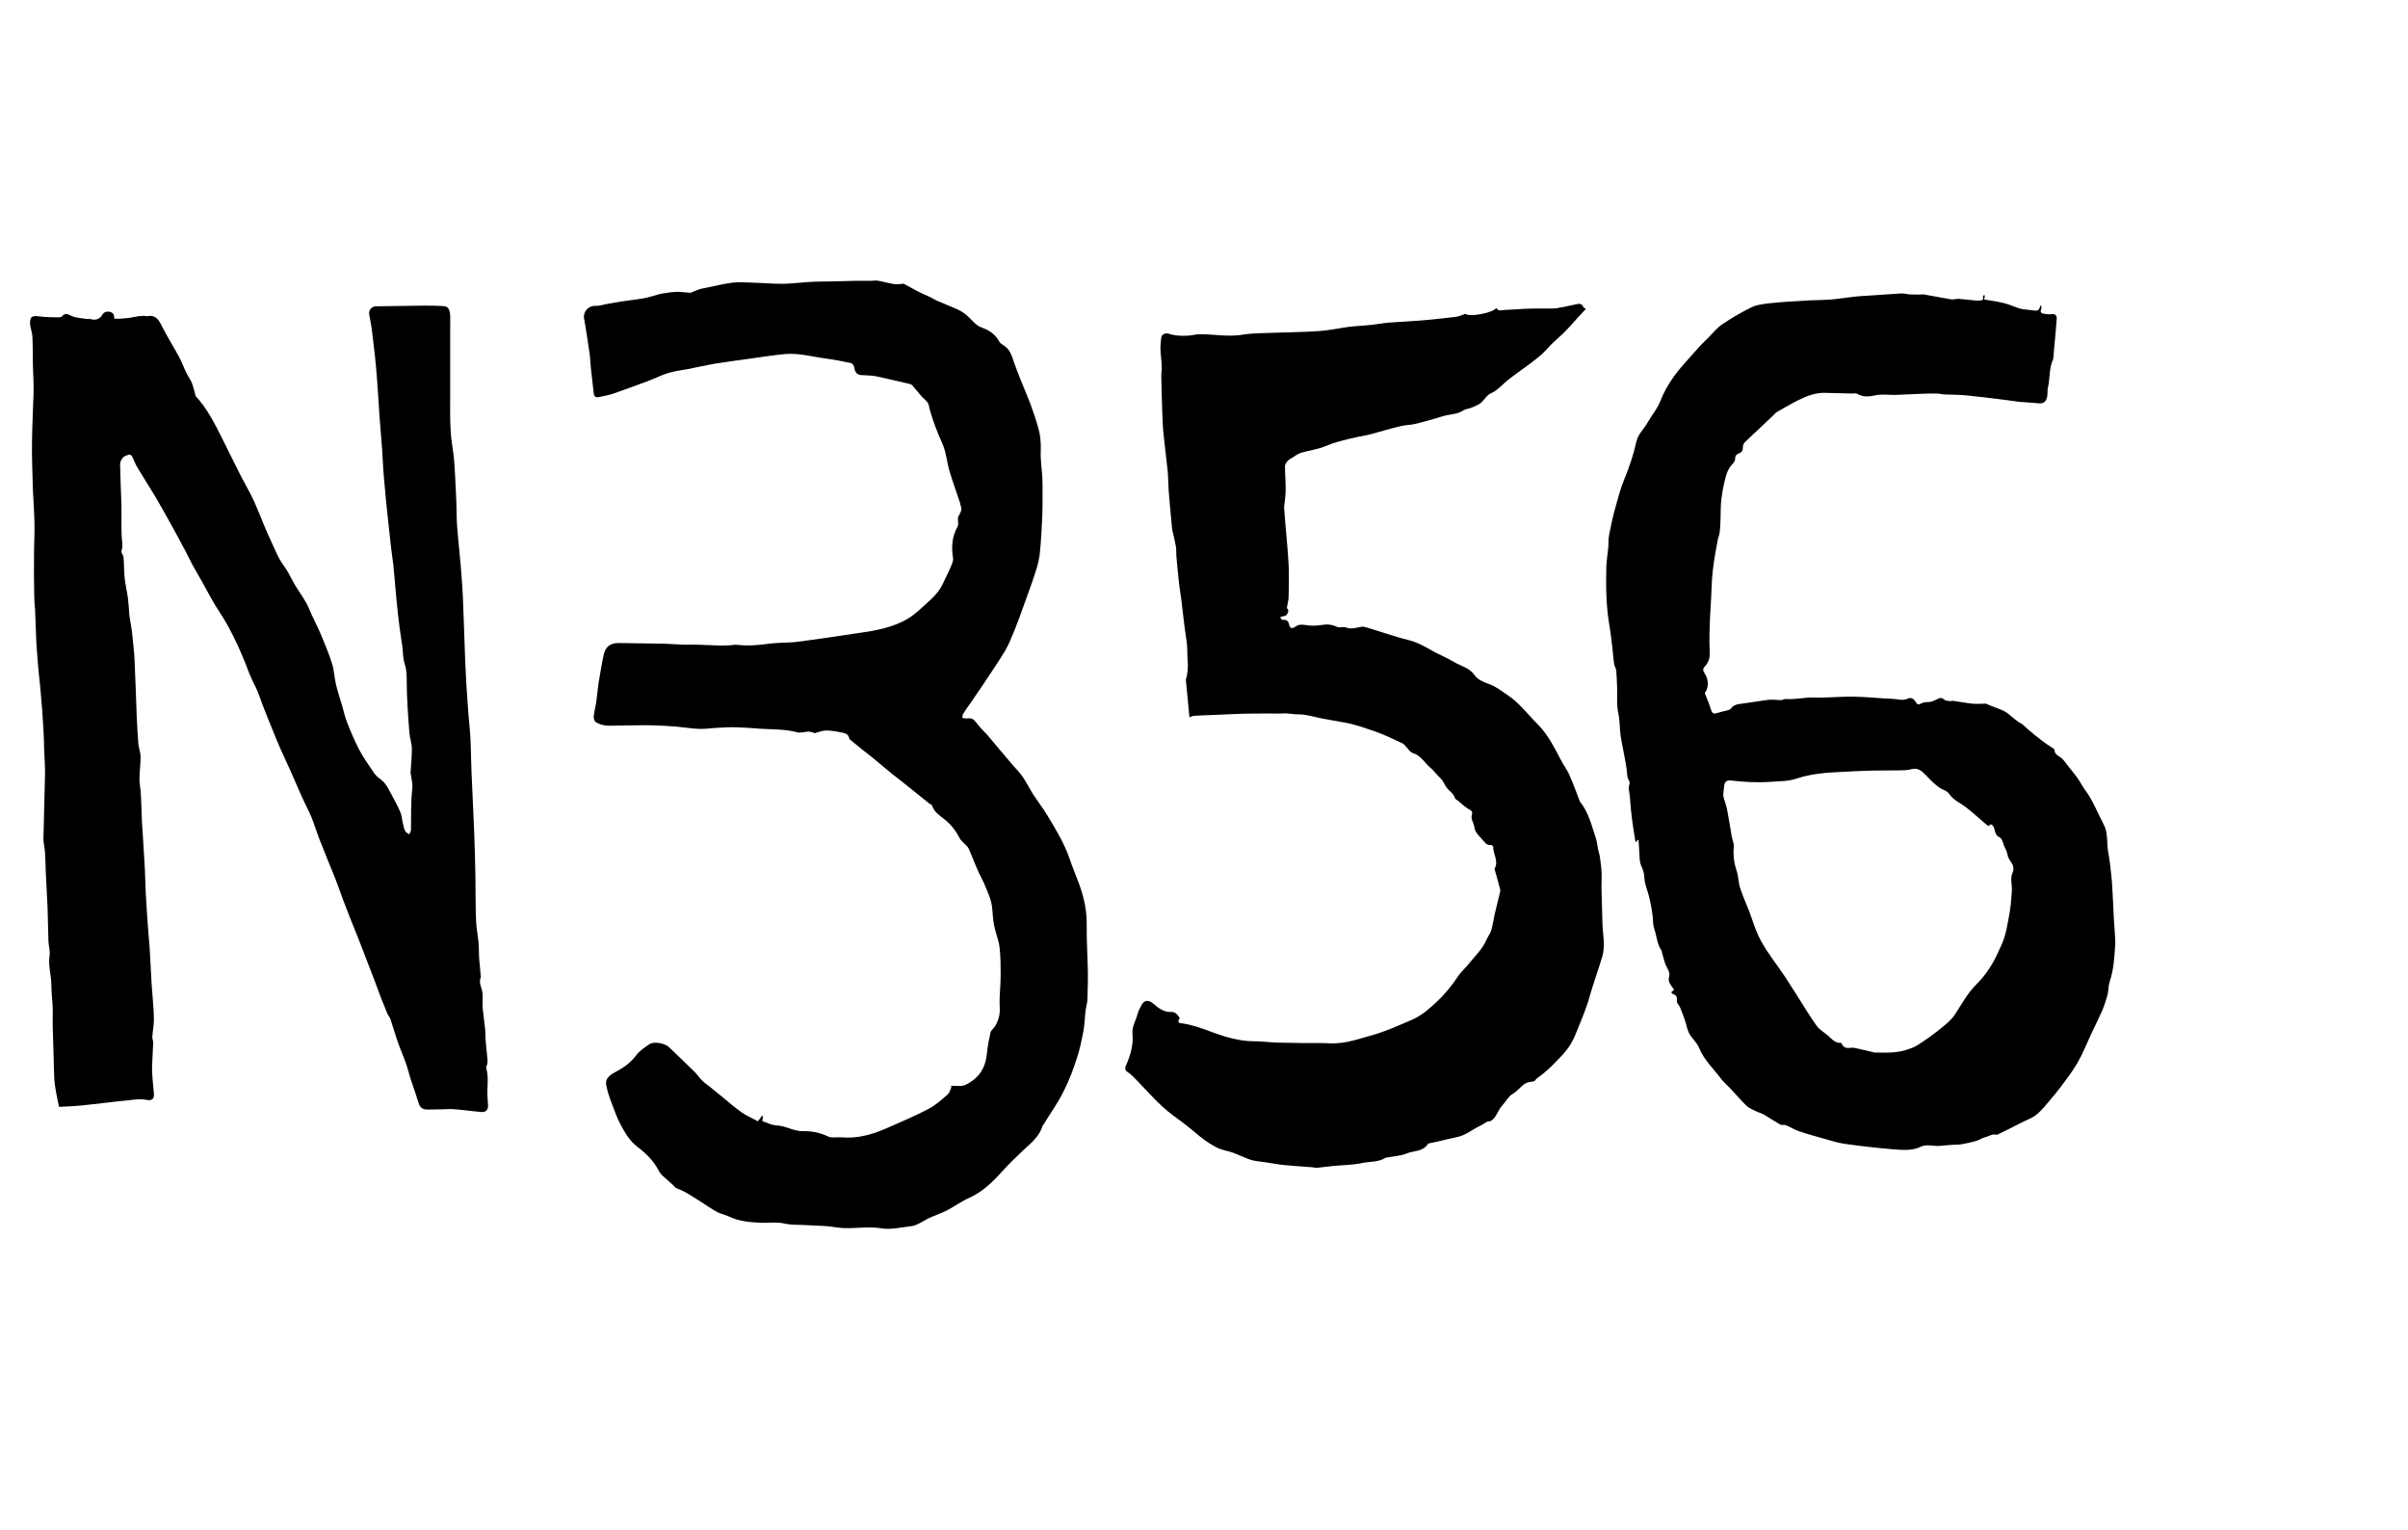
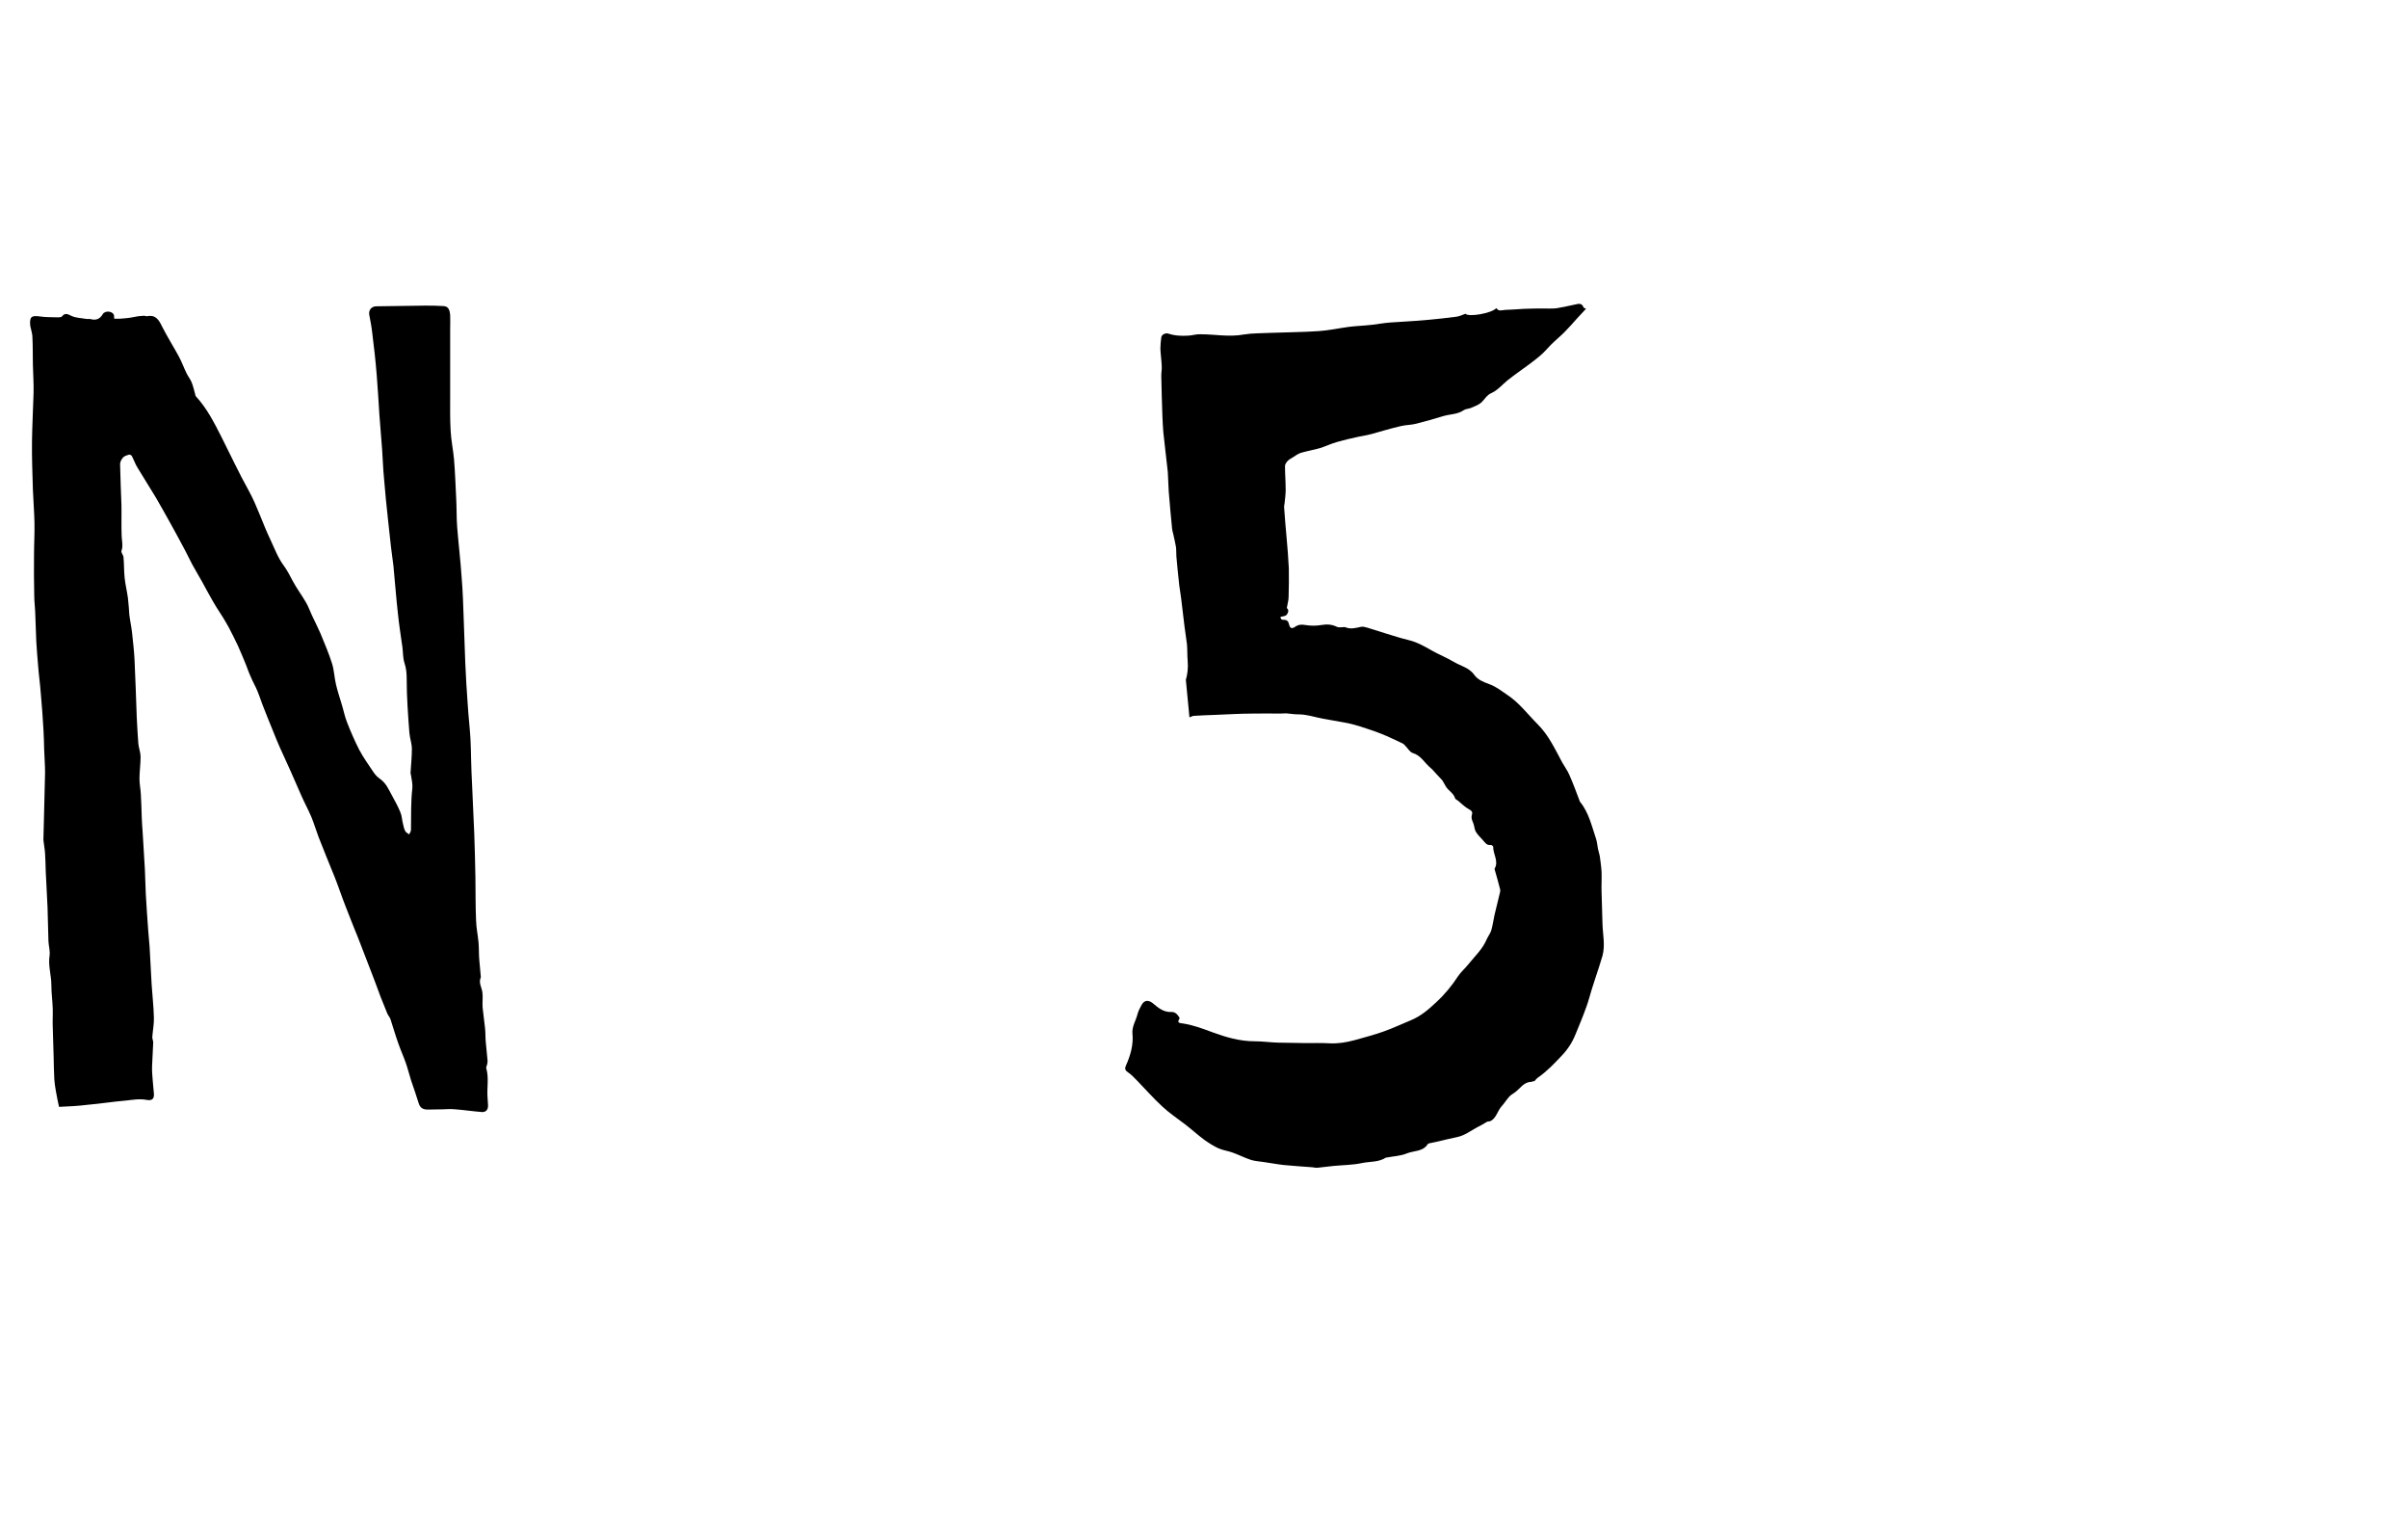
<svg xmlns="http://www.w3.org/2000/svg" version="1.1" id="Layer_1" x="0px" y="0px" viewBox="0 0 106.87 67.89" style="enable-background:new 0 0 106.87 67.89;" xml:space="preserve">
  <g>
    <path d="M64.01,34.62c-0.1-0.11-0.19-0.2-0.28-0.3c-0.08-0.08-0.15-0.18-0.24-0.25c-0.26-0.21-0.42-0.55-0.79-0.66   c-0.13-0.04-0.22-0.21-0.34-0.33c-0.03-0.03-0.06-0.07-0.1-0.09c-0.32-0.15-0.63-0.3-0.95-0.43c-0.32-0.13-0.65-0.23-0.98-0.34   c-0.23-0.07-0.46-0.13-0.7-0.17c-0.3-0.06-0.6-0.1-0.9-0.16c-0.27-0.05-0.53-0.13-0.8-0.17c-0.15-0.03-0.31-0.02-0.46-0.03   c-0.13-0.01-0.26-0.03-0.39-0.04c-0.09,0-0.19,0.01-0.28,0.01c-0.39,0-0.79-0.01-1.18,0c-0.28,0-0.56,0.01-0.83,0.02   c-0.3,0.01-0.61,0.03-0.91,0.04c-0.29,0.01-0.58,0.02-0.88,0.04c-0.07,0-0.14,0.04-0.21,0.07c-0.05-0.52-0.1-1.06-0.16-1.67   c0.07-0.22,0.11-0.53,0.08-0.85c-0.02-0.24-0.01-0.48-0.03-0.72c-0.03-0.27-0.08-0.54-0.11-0.8c-0.05-0.42-0.1-0.83-0.15-1.25   c-0.02-0.19-0.06-0.37-0.08-0.55c-0.05-0.43-0.09-0.87-0.13-1.3c-0.01-0.14,0-0.29-0.02-0.43c-0.03-0.19-0.08-0.38-0.12-0.57   c-0.02-0.08-0.04-0.15-0.05-0.23c-0.05-0.55-0.11-1.1-0.15-1.66c-0.02-0.28-0.02-0.57-0.04-0.85c-0.06-0.59-0.14-1.18-0.2-1.78   c-0.02-0.23-0.03-0.47-0.04-0.7c-0.02-0.6-0.04-1.2-0.05-1.8c0-0.14,0.03-0.29,0.02-0.43c-0.01-0.26-0.05-0.51-0.06-0.77   c0-0.17,0.02-0.34,0.04-0.5c0.01-0.12,0.18-0.21,0.31-0.17c0.3,0.1,0.6,0.11,0.91,0.09c0.17-0.01,0.34-0.07,0.51-0.06   c0.32,0,0.63,0.03,0.95,0.05c0.33,0.02,0.66,0.02,0.99-0.04c0.36-0.06,0.74-0.05,1.11-0.07c0.74-0.03,1.48-0.03,2.21-0.08   c0.45-0.03,0.9-0.13,1.35-0.19c0.33-0.04,0.67-0.05,1.01-0.09c0.26-0.03,0.53-0.08,0.79-0.1c0.53-0.04,1.07-0.06,1.6-0.11   c0.46-0.04,0.91-0.09,1.37-0.15c0.13-0.02,0.26-0.08,0.39-0.13c0.13,0.16,1.17-0.02,1.37-0.25c0.1,0.16,0.25,0.09,0.38,0.08   c0.14-0.01,0.27-0.01,0.41-0.02c0.29-0.02,0.57-0.04,0.86-0.04c0.23-0.01,0.46,0,0.69,0c0.12,0,0.25,0,0.37-0.02   c0.26-0.05,0.53-0.1,0.79-0.16c0.16-0.04,0.3-0.07,0.37,0.13c0.01,0.02,0.05,0.03,0.11,0.06c-0.14,0.15-0.27,0.29-0.4,0.43   c-0.18,0.2-0.36,0.41-0.55,0.6c-0.2,0.2-0.41,0.37-0.61,0.57c-0.17,0.17-0.32,0.36-0.51,0.51c-0.31,0.26-0.64,0.49-0.97,0.73   c-0.15,0.11-0.3,0.22-0.45,0.34c-0.23,0.19-0.43,0.43-0.69,0.55c-0.24,0.1-0.32,0.3-0.48,0.44c-0.13,0.11-0.3,0.16-0.45,0.23   c-0.1,0.04-0.23,0.04-0.32,0.1c-0.27,0.19-0.6,0.17-0.9,0.26c-0.4,0.12-0.81,0.24-1.21,0.34c-0.23,0.06-0.47,0.05-0.7,0.11   c-0.43,0.1-0.86,0.23-1.29,0.35c-0.19,0.05-0.38,0.08-0.58,0.12c-0.32,0.07-0.63,0.14-0.94,0.23c-0.25,0.07-0.5,0.19-0.75,0.27   c-0.28,0.08-0.57,0.13-0.85,0.21c-0.13,0.04-0.25,0.13-0.36,0.2c-0.08,0.05-0.16,0.09-0.22,0.15c-0.06,0.06-0.13,0.16-0.13,0.23   c0,0.36,0.03,0.71,0.03,1.07c0,0.2-0.03,0.4-0.05,0.6c-0.01,0.05-0.02,0.11-0.02,0.16c0.03,0.45,0.07,0.9,0.11,1.35   c0.04,0.46,0.08,0.91,0.1,1.37c0.01,0.42,0,0.85-0.01,1.27c0,0.15-0.05,0.3-0.08,0.49c0.09,0.06,0.09,0.19-0.02,0.31   c-0.05,0.05-0.14,0.05-0.26,0.08c0,0.06,0.02,0.14,0.15,0.13c0.14,0,0.2,0.07,0.23,0.2c0.04,0.18,0.12,0.21,0.27,0.11   c0.14-0.1,0.28-0.11,0.45-0.08c0.23,0.04,0.49,0.04,0.72,0c0.24-0.04,0.46-0.03,0.68,0.08c0.06,0.03,0.14,0.02,0.22,0.02   c0.05,0,0.12-0.02,0.16,0c0.24,0.1,0.46,0.03,0.7-0.02c0.09-0.02,0.19,0.02,0.28,0.04c0.29,0.09,0.57,0.18,0.86,0.27   c0.32,0.1,0.64,0.2,0.97,0.28c0.37,0.09,0.69,0.27,1.02,0.46c0.32,0.18,0.67,0.32,0.99,0.51c0.3,0.18,0.67,0.25,0.9,0.57   c0.15,0.22,0.41,0.32,0.68,0.42c0.28,0.1,0.52,0.29,0.77,0.46c0.54,0.35,0.92,0.87,1.37,1.32c0.49,0.49,0.77,1.11,1.09,1.7   c0.1,0.18,0.23,0.35,0.31,0.54c0.16,0.36,0.3,0.74,0.44,1.11c0.01,0.03,0.02,0.06,0.03,0.08c0.39,0.47,0.52,1.07,0.71,1.63   c0.05,0.15,0.06,0.31,0.09,0.46c0.02,0.11,0.06,0.21,0.08,0.32c0.03,0.24,0.07,0.48,0.08,0.72c0.01,0.29-0.01,0.59,0,0.88   c0.01,0.46,0.03,0.93,0.04,1.39c0.01,0.48,0.13,0.96,0,1.44c-0.09,0.32-0.2,0.63-0.3,0.94c-0.06,0.19-0.12,0.37-0.18,0.56   c-0.08,0.25-0.14,0.51-0.23,0.75c-0.15,0.42-0.32,0.83-0.49,1.24c-0.14,0.35-0.35,0.67-0.61,0.94c-0.32,0.34-0.65,0.69-1.04,0.96   c-0.07,0.05-0.12,0.11-0.17,0.17C68.01,47.97,67.99,48,67.97,48c-0.35,0-0.5,0.3-0.74,0.47c-0.08,0.06-0.18,0.11-0.24,0.18   c-0.13,0.14-0.23,0.31-0.36,0.45c-0.17,0.2-0.22,0.49-0.46,0.63c-0.05,0.03-0.12,0.02-0.17,0.04c-0.06,0.03-0.11,0.07-0.17,0.1   c-0.09,0.05-0.17,0.1-0.26,0.14c-0.3,0.16-0.56,0.37-0.9,0.44c-0.29,0.06-0.58,0.13-0.87,0.2c-0.13,0.03-0.25,0.05-0.38,0.08   c-0.02,0.01-0.05,0.02-0.06,0.04c-0.21,0.33-0.61,0.28-0.91,0.4c-0.28,0.12-0.61,0.13-0.92,0.19c-0.01,0-0.01,0-0.02,0   c-0.32,0.21-0.7,0.17-1.05,0.24c-0.41,0.09-0.84,0.09-1.27,0.13c-0.24,0.02-0.47,0.06-0.71,0.08c-0.08,0.01-0.15-0.01-0.23-0.02   c-0.42-0.03-0.85-0.06-1.27-0.1c-0.29-0.03-0.58-0.09-0.88-0.13c-0.19-0.03-0.38-0.04-0.56-0.09c-0.28-0.09-0.55-0.23-0.83-0.33   c-0.21-0.08-0.43-0.1-0.63-0.19c-0.22-0.1-0.42-0.23-0.62-0.37c-0.3-0.22-0.57-0.47-0.87-0.7c-0.34-0.26-0.7-0.5-1.01-0.79   c-0.39-0.36-0.74-0.76-1.11-1.14c-0.13-0.14-0.27-0.28-0.43-0.39c-0.12-0.08-0.12-0.17-0.07-0.28c0.2-0.45,0.34-0.92,0.29-1.42   c-0.03-0.31,0.15-0.57,0.22-0.85c0.04-0.15,0.11-0.29,0.19-0.43c0.12-0.21,0.3-0.22,0.49-0.07c0.24,0.2,0.48,0.41,0.83,0.39   c0.16-0.01,0.27,0.11,0.35,0.24c0.01,0.01,0.01,0.04,0.01,0.05c-0.15,0.22,0.05,0.2,0.15,0.22c0.46,0.07,0.88,0.23,1.31,0.39   c0.6,0.22,1.21,0.4,1.87,0.4c0.34,0,0.69,0.05,1.03,0.06c0.41,0.01,0.81,0.01,1.22,0.02c0.36,0,0.71-0.01,1.07,0.01   c0.38,0.02,0.75-0.04,1.12-0.14c0.45-0.13,0.9-0.24,1.33-0.4c0.39-0.14,0.77-0.32,1.16-0.48c0.44-0.18,0.79-0.48,1.13-0.8   c0.38-0.35,0.7-0.74,0.98-1.17c0.13-0.19,0.31-0.34,0.46-0.53c0.28-0.35,0.62-0.66,0.8-1.09c0.06-0.14,0.17-0.27,0.21-0.42   c0.06-0.22,0.09-0.44,0.14-0.67c0.08-0.33,0.16-0.66,0.24-0.99c0.01-0.04,0.02-0.09,0.01-0.13c-0.07-0.28-0.15-0.56-0.23-0.84   c-0.01-0.03-0.03-0.08-0.01-0.1c0.18-0.33-0.08-0.64-0.07-0.96c0-0.03-0.07-0.08-0.1-0.08c-0.2,0.03-0.28-0.13-0.38-0.24   c-0.1-0.1-0.2-0.21-0.28-0.33c-0.05-0.08-0.07-0.18-0.09-0.28c-0.03-0.17-0.16-0.3-0.09-0.51c0.06-0.17-0.16-0.22-0.27-0.31   c-0.08-0.06-0.15-0.12-0.23-0.19c-0.04-0.04-0.09-0.07-0.13-0.11c-0.04-0.03-0.11-0.06-0.12-0.1c-0.07-0.24-0.31-0.34-0.42-0.54   C64.12,34.8,64.06,34.71,64.01,34.62z" />
    <g>
      <path d="M2.62,49.11c-0.05-0.23-0.1-0.46-0.14-0.7c-0.03-0.18-0.06-0.35-0.07-0.53c-0.02-0.34-0.02-0.67-0.03-1.01    c-0.01-0.45-0.03-0.9-0.04-1.35C2.33,45.26,2.35,45,2.34,44.74c-0.01-0.34-0.06-0.68-0.06-1.03c0-0.44-0.15-0.86-0.08-1.31    c0.03-0.21-0.04-0.43-0.05-0.64c-0.02-0.5-0.02-1-0.04-1.5c-0.02-0.54-0.06-1.07-0.08-1.6c-0.01-0.26-0.01-0.53-0.03-0.79    c-0.01-0.19-0.05-0.38-0.07-0.57c-0.01-0.06,0-0.12,0-0.18c0.01-0.4,0.02-0.8,0.03-1.2c0.01-0.55,0.03-1.09,0.04-1.64    c0-0.34-0.03-0.69-0.04-1.03c-0.01-0.28-0.01-0.57-0.03-0.85c-0.03-0.55-0.07-1.09-0.12-1.64c-0.03-0.41-0.09-0.83-0.12-1.24    c-0.03-0.36-0.06-0.71-0.08-1.07C1.59,28,1.58,27.55,1.56,27.11c-0.01-0.22-0.04-0.45-0.04-0.67c-0.01-0.61-0.02-1.22-0.01-1.83    c0-0.47,0.03-0.94,0.02-1.41c-0.01-0.49-0.05-0.98-0.07-1.47c-0.02-0.72-0.05-1.44-0.04-2.16c0.01-0.71,0.05-1.43,0.07-2.14    c0.01-0.41-0.02-0.83-0.03-1.24c-0.01-0.4,0-0.81-0.02-1.21c0-0.14-0.04-0.27-0.07-0.41c-0.01-0.05-0.03-0.09-0.03-0.14    c-0.03-0.38,0.06-0.44,0.43-0.39c0.27,0.04,0.55,0.03,0.83,0.04c0.05,0,0.12-0.01,0.15-0.04c0.14-0.18,0.26-0.1,0.43-0.02    c0.2,0.09,0.43,0.09,0.65,0.13c0.07,0.01,0.14-0.01,0.2,0.01c0.23,0.06,0.4,0,0.53-0.22c0.1-0.17,0.42-0.14,0.49,0.02    c0.02,0.05,0.01,0.11,0.02,0.18c0.08,0,0.17,0,0.25,0c0.14-0.01,0.29-0.02,0.43-0.04c0.13-0.02,0.26-0.05,0.39-0.07    c0.08-0.01,0.17-0.01,0.25-0.02c0.05,0,0.1,0.03,0.14,0.02c0.39-0.08,0.53,0.18,0.67,0.47c0.23,0.45,0.5,0.88,0.74,1.32    c0.13,0.24,0.22,0.5,0.34,0.74c0.06,0.13,0.16,0.25,0.22,0.39c0.07,0.17,0.11,0.35,0.16,0.53c0.01,0.03,0.01,0.08,0.03,0.1    c0.5,0.54,0.82,1.18,1.15,1.83c0.4,0.79,0.77,1.59,1.2,2.36c0.38,0.69,0.61,1.44,0.95,2.15c0.19,0.4,0.34,0.82,0.6,1.17    c0.17,0.23,0.28,0.46,0.41,0.7c0.17,0.32,0.39,0.61,0.57,0.92c0.11,0.18,0.18,0.39,0.27,0.58c0.13,0.28,0.27,0.55,0.39,0.83    c0.18,0.44,0.37,0.88,0.51,1.33c0.09,0.29,0.1,0.61,0.17,0.91c0.07,0.3,0.17,0.6,0.26,0.9c0.08,0.26,0.13,0.53,0.23,0.78    c0.16,0.41,0.34,0.83,0.54,1.22c0.18,0.34,0.41,0.66,0.63,0.99c0.08,0.12,0.18,0.23,0.3,0.31c0.27,0.19,0.38,0.47,0.53,0.74    c0.13,0.24,0.27,0.49,0.37,0.74c0.07,0.16,0.07,0.35,0.12,0.53c0.02,0.11,0.05,0.22,0.1,0.31c0.03,0.06,0.11,0.09,0.17,0.14    c0.03-0.07,0.08-0.13,0.08-0.2c0.01-0.61-0.01-1.23,0.06-1.84c0.02-0.19-0.03-0.39-0.06-0.59c0-0.03-0.02-0.06-0.02-0.09    c0.02-0.36,0.06-0.71,0.06-1.07c0-0.24-0.09-0.47-0.11-0.71c-0.06-0.79-0.12-1.59-0.12-2.39c0-0.26-0.02-0.48-0.1-0.72    c-0.07-0.22-0.06-0.46-0.09-0.7c-0.07-0.5-0.15-0.99-0.2-1.49c-0.08-0.71-0.13-1.42-0.2-2.13c-0.03-0.28-0.08-0.56-0.11-0.85    c-0.04-0.37-0.08-0.73-0.12-1.1c-0.07-0.65-0.14-1.31-0.19-1.96c-0.04-0.41-0.05-0.82-0.08-1.23c-0.04-0.51-0.08-1.02-0.12-1.53    c-0.04-0.59-0.07-1.19-0.12-1.78c-0.05-0.63-0.12-1.25-0.2-1.88c-0.03-0.27-0.08-0.53-0.13-0.79c-0.04-0.21,0.1-0.38,0.31-0.38    c0.72-0.01,1.44-0.02,2.16-0.03c0.27,0,0.55,0,0.82,0.02c0.19,0.01,0.28,0.12,0.3,0.41c0.01,0.2,0,0.4,0,0.6c0,0.37,0,0.74,0,1.12    c0,0.62,0,1.23,0,1.85c0,0.51-0.01,1.03,0.02,1.54c0.02,0.42,0.11,0.84,0.15,1.26c0.05,0.6,0.07,1.21,0.1,1.81    c0.02,0.4,0.01,0.81,0.04,1.21c0.06,0.75,0.15,1.5,0.2,2.25c0.05,0.6,0.07,1.21,0.09,1.81c0.03,0.65,0.04,1.3,0.07,1.96    c0.03,0.62,0.06,1.24,0.11,1.87c0.03,0.5,0.09,1,0.12,1.5c0.02,0.32,0.02,0.65,0.03,0.97c0.01,0.34,0.02,0.69,0.04,1.03    c0.03,0.75,0.07,1.5,0.1,2.25c0.02,0.63,0.04,1.26,0.05,1.89c0.01,0.65,0,1.29,0.03,1.94c0.01,0.33,0.08,0.65,0.11,0.98    c0.02,0.25,0.01,0.5,0.03,0.74c0.02,0.26,0.05,0.52,0.07,0.77c0,0.01,0,0.01,0,0.02c-0.11,0.24,0.04,0.45,0.07,0.67    c0.03,0.22-0.01,0.46,0.01,0.68c0.03,0.31,0.08,0.62,0.11,0.93c0.02,0.2,0.01,0.4,0.03,0.6c0.02,0.28,0.06,0.55,0.08,0.83    c0,0.05-0.01,0.11-0.02,0.16c-0.01,0.05-0.05,0.11-0.04,0.16c0.13,0.44,0.02,0.89,0.06,1.33c0.01,0.1,0.01,0.2,0.02,0.31    c0.01,0.19-0.08,0.32-0.27,0.31c-0.39-0.03-0.78-0.09-1.17-0.12c-0.2-0.02-0.4-0.01-0.6,0c-0.21,0-0.42,0.01-0.64,0.01    c-0.24,0-0.35-0.1-0.41-0.32c-0.1-0.33-0.22-0.66-0.33-0.99c-0.08-0.25-0.14-0.51-0.23-0.76c-0.1-0.29-0.23-0.57-0.33-0.86    c-0.13-0.36-0.23-0.72-0.35-1.08c-0.03-0.09-0.1-0.16-0.14-0.25c-0.1-0.24-0.19-0.48-0.29-0.72c-0.16-0.43-0.32-0.87-0.49-1.3    c-0.17-0.44-0.34-0.88-0.51-1.32c-0.19-0.47-0.38-0.94-0.56-1.41c-0.17-0.43-0.31-0.86-0.48-1.29c-0.24-0.6-0.49-1.19-0.72-1.79    c-0.11-0.29-0.2-0.6-0.32-0.89c-0.14-0.33-0.31-0.64-0.45-0.96c-0.16-0.35-0.3-0.7-0.46-1.05c-0.16-0.37-0.34-0.73-0.5-1.1    c-0.1-0.23-0.2-0.47-0.29-0.7c-0.16-0.4-0.33-0.8-0.48-1.2c-0.07-0.19-0.13-0.38-0.21-0.57c-0.09-0.22-0.21-0.42-0.3-0.64    c-0.08-0.17-0.14-0.35-0.21-0.53c-0.12-0.28-0.23-0.57-0.36-0.85c-0.13-0.28-0.27-0.55-0.41-0.82c-0.08-0.15-0.17-0.29-0.25-0.43    C9.7,27.1,9.5,26.78,9.32,26.45c-0.12-0.2-0.22-0.41-0.34-0.62c-0.15-0.27-0.31-0.53-0.45-0.79c-0.11-0.2-0.2-0.41-0.31-0.61    c-0.21-0.4-0.43-0.8-0.65-1.2c-0.21-0.38-0.43-0.77-0.65-1.15c-0.26-0.44-0.55-0.88-0.81-1.32C6,20.59,5.94,20.4,5.85,20.23    c-0.02-0.03-0.09-0.07-0.12-0.06c-0.1,0.03-0.21,0.06-0.27,0.13c-0.07,0.08-0.13,0.19-0.13,0.29c0.01,0.6,0.04,1.21,0.06,1.81    c0.01,0.46-0.01,0.93,0.01,1.39c0.01,0.22,0.07,0.43-0.01,0.66c-0.02,0.07,0.08,0.17,0.09,0.26c0.03,0.3,0.02,0.61,0.05,0.91    c0.03,0.31,0.11,0.62,0.15,0.93c0.03,0.24,0.04,0.48,0.06,0.72c0.03,0.26,0.09,0.52,0.12,0.79c0.04,0.4,0.09,0.79,0.11,1.19    c0.04,0.86,0.07,1.73,0.1,2.59c0.02,0.39,0.04,0.77,0.07,1.16c0.02,0.19,0.1,0.39,0.1,0.58c0,0.33-0.05,0.65-0.05,0.98    c0,0.22,0.05,0.45,0.06,0.67c0.02,0.34,0.03,0.67,0.04,1.01c0.01,0.22,0.02,0.44,0.04,0.67c0.03,0.55,0.07,1.11,0.1,1.66    c0.02,0.36,0.02,0.72,0.04,1.08c0.03,0.55,0.07,1.11,0.11,1.66c0.02,0.24,0.04,0.47,0.06,0.71c0.03,0.55,0.06,1.1,0.09,1.66    c0.03,0.49,0.09,0.98,0.1,1.47c0.01,0.28-0.05,0.57-0.07,0.85c-0.01,0.08,0.04,0.17,0.04,0.25c-0.01,0.34-0.04,0.69-0.05,1.03    c-0.01,0.23,0.01,0.46,0.03,0.69c0.01,0.18,0.04,0.37,0.05,0.55c0.02,0.23-0.08,0.33-0.33,0.28c-0.31-0.06-0.61,0-0.91,0.03    c-0.58,0.05-1.15,0.14-1.72,0.19C3.47,49.07,3.08,49.09,2.62,49.11z" />
-       <path d="M36.1,32.5c-0.08-0.01-0.15-0.04-0.23-0.04c-0.17,0.01-0.35,0.07-0.5,0.03c-0.55-0.15-1.11-0.12-1.67-0.16    c-0.33-0.03-0.66-0.05-0.99-0.06c-0.28-0.01-0.55,0-0.83,0.02c-0.28,0.01-0.56,0.06-0.83,0.05c-0.34-0.01-0.68-0.07-1.02-0.1    c-0.37-0.03-0.73-0.05-1.1-0.06c-0.49-0.01-0.98,0.01-1.46,0.01c-0.2,0-0.4,0.02-0.59,0c-0.15-0.02-0.31-0.07-0.44-0.15    c-0.06-0.04-0.1-0.18-0.09-0.26c0.02-0.21,0.08-0.41,0.11-0.62c0.04-0.27,0.06-0.55,0.1-0.83c0.04-0.25,0.09-0.51,0.13-0.76    c0.03-0.18,0.07-0.37,0.11-0.55c0.09-0.34,0.29-0.49,0.66-0.49c0.68,0.01,1.36,0.02,2.04,0.03c0.25,0.01,0.51,0.03,0.76,0.04    c0.19,0.01,0.39,0,0.58,0c0.37,0.01,0.74,0.03,1.11,0.04c0.15,0,0.3,0,0.45-0.01c0.11,0,0.22-0.04,0.32-0.02    c0.48,0.06,0.95,0.01,1.42-0.05c0.37-0.05,0.75-0.04,1.12-0.07c0.44-0.05,0.89-0.12,1.33-0.18c0.5-0.07,0.99-0.15,1.49-0.22    c0.77-0.11,1.54-0.24,2.21-0.64c0.33-0.2,0.61-0.48,0.9-0.74c0.18-0.16,0.36-0.34,0.5-0.54c0.15-0.22,0.24-0.47,0.36-0.7    c0.06-0.13,0.13-0.27,0.18-0.4c0.03-0.09,0.08-0.19,0.07-0.28c-0.08-0.5-0.06-0.97,0.2-1.43c0.07-0.12-0.03-0.34,0.04-0.46    c0.08-0.14,0.16-0.26,0.11-0.42c-0.02-0.05-0.03-0.11-0.04-0.16c-0.15-0.46-0.32-0.92-0.46-1.38c-0.12-0.4-0.15-0.84-0.31-1.22    c-0.23-0.51-0.43-1.02-0.58-1.56c-0.02-0.08-0.03-0.17-0.06-0.24c-0.03-0.07-0.09-0.12-0.14-0.18c-0.04-0.04-0.09-0.08-0.13-0.12    c-0.15-0.17-0.29-0.35-0.44-0.52c-0.03-0.04-0.09-0.06-0.14-0.07c-0.48-0.11-0.96-0.23-1.44-0.33c-0.23-0.05-0.47-0.04-0.7-0.06    c-0.17-0.01-0.27-0.14-0.29-0.31c-0.01-0.08-0.08-0.21-0.15-0.22c-0.36-0.08-0.73-0.15-1.1-0.2c-0.62-0.08-1.22-0.26-1.85-0.2    c-0.51,0.05-1.02,0.13-1.52,0.2c-0.51,0.07-1.03,0.14-1.54,0.22c-0.42,0.07-0.84,0.17-1.26,0.25c-0.27,0.05-0.55,0.08-0.81,0.16    c-0.25,0.07-0.5,0.19-0.74,0.29c-0.08,0.03-0.16,0.06-0.23,0.09c-0.49,0.18-0.97,0.36-1.46,0.53c-0.23,0.08-0.46,0.12-0.7,0.17    c-0.13,0.03-0.19-0.04-0.21-0.17c-0.04-0.39-0.09-0.78-0.13-1.16c-0.02-0.17-0.02-0.34-0.04-0.51c-0.08-0.55-0.16-1.11-0.26-1.66    c-0.05-0.3,0.21-0.57,0.51-0.55c0.16,0.01,0.32-0.05,0.48-0.08c0.23-0.04,0.46-0.08,0.7-0.12c0.33-0.05,0.66-0.08,0.98-0.14    c0.26-0.05,0.5-0.14,0.76-0.2c0.22-0.04,0.45-0.07,0.67-0.08c0.2-0.01,0.4,0.03,0.6,0.04c0.05,0,0.1-0.03,0.14-0.05    c0.11-0.04,0.21-0.09,0.32-0.12c0.13-0.03,0.26-0.05,0.39-0.08c0.35-0.07,0.69-0.16,1.04-0.2c0.29-0.03,0.59-0.01,0.88,0    c0.47,0.01,0.94,0.06,1.41,0.05c0.43-0.01,0.86-0.07,1.29-0.09c0.22-0.01,0.43-0.01,0.65-0.01c0.41-0.01,0.81-0.02,1.22-0.03    c0.22,0,0.44,0,0.66,0c0.11,0,0.22-0.02,0.32-0.01c0.24,0.04,0.48,0.11,0.72,0.15c0.11,0.02,0.22,0,0.33,0    c0.04,0,0.09-0.02,0.12-0.01c0.21,0.11,0.42,0.23,0.63,0.34c0.19,0.1,0.39,0.18,0.58,0.27c0.09,0.04,0.17,0.1,0.26,0.14    c0.29,0.13,0.59,0.24,0.88,0.37c0.15,0.07,0.29,0.15,0.41,0.25c0.15,0.12,0.28,0.28,0.43,0.41c0.08,0.07,0.17,0.13,0.27,0.16    c0.29,0.11,0.55,0.26,0.72,0.53c0.05,0.09,0.12,0.19,0.2,0.23c0.32,0.17,0.41,0.47,0.51,0.78c0.09,0.27,0.2,0.53,0.3,0.79    c0.14,0.35,0.29,0.69,0.42,1.03c0.13,0.36,0.26,0.73,0.36,1.1c0.1,0.33,0.12,0.67,0.11,1.02c-0.02,0.39,0.05,0.78,0.07,1.18    c0.01,0.22,0.01,0.45,0.01,0.67c0,0.33,0,0.67-0.01,1c-0.03,0.56-0.05,1.12-0.11,1.68c-0.03,0.28-0.1,0.56-0.19,0.83    c-0.19,0.59-0.41,1.17-0.62,1.76c-0.1,0.28-0.2,0.55-0.31,0.82c-0.13,0.31-0.25,0.63-0.42,0.92c-0.3,0.5-0.63,0.97-0.95,1.46    c-0.19,0.28-0.38,0.56-0.57,0.84c-0.12,0.17-0.24,0.33-0.35,0.51c-0.03,0.04-0.02,0.11-0.03,0.17c0.06,0.01,0.11,0.03,0.17,0.03    c0.25-0.04,0.33,0.02,0.48,0.22c0.13,0.18,0.31,0.34,0.46,0.51c0.38,0.45,0.75,0.9,1.13,1.34c0.15,0.17,0.31,0.33,0.44,0.52    c0.17,0.25,0.3,0.52,0.46,0.77c0.2,0.31,0.42,0.59,0.61,0.9c0.38,0.63,0.77,1.26,1.01,1.96c0.13,0.39,0.3,0.78,0.44,1.17    c0.21,0.58,0.33,1.18,0.32,1.8c-0.01,0.68,0.04,1.35,0.05,2.03c0.01,0.42-0.01,0.84-0.02,1.27c-0.01,0.16-0.06,0.31-0.08,0.47    c-0.04,0.29-0.04,0.59-0.09,0.87c-0.08,0.43-0.17,0.87-0.31,1.28c-0.16,0.5-0.35,0.99-0.59,1.46c-0.25,0.5-0.58,0.96-0.87,1.43    c-0.02,0.03-0.04,0.05-0.05,0.07c-0.14,0.48-0.51,0.76-0.85,1.08c-0.32,0.3-0.64,0.61-0.93,0.93c-0.44,0.49-0.89,0.93-1.5,1.2    c-0.34,0.15-0.64,0.38-0.98,0.55c-0.25,0.13-0.53,0.22-0.79,0.34c-0.15,0.07-0.29,0.17-0.44,0.24c-0.1,0.05-0.21,0.1-0.32,0.11    c-0.45,0.05-0.91,0.17-1.34,0.1c-0.54-0.09-1.07,0-1.6-0.01c-0.29,0-0.57-0.07-0.86-0.09c-0.34-0.02-0.67-0.03-1.01-0.05    c-0.27-0.01-0.56,0-0.82-0.06c-0.37-0.09-0.73-0.02-1.1-0.04c-0.48-0.02-0.95-0.07-1.39-0.28c-0.17-0.08-0.36-0.11-0.52-0.2    c-0.24-0.13-0.47-0.29-0.7-0.44c-0.35-0.21-0.68-0.46-1.07-0.6c-0.07-0.02-0.12-0.09-0.18-0.15c-0.16-0.14-0.31-0.28-0.47-0.42    c-0.06-0.06-0.12-0.13-0.16-0.21c-0.22-0.43-0.55-0.76-0.93-1.05c-0.34-0.25-0.55-0.6-0.74-0.95c-0.17-0.31-0.29-0.65-0.42-0.99    c-0.1-0.27-0.2-0.55-0.25-0.84c-0.04-0.25,0.15-0.41,0.35-0.52c0.37-0.2,0.71-0.41,0.97-0.76c0.15-0.21,0.38-0.36,0.6-0.51    c0.2-0.14,0.7-0.04,0.87,0.13c0.38,0.37,0.77,0.73,1.15,1.11c0.12,0.12,0.21,0.27,0.33,0.38c0.11,0.11,0.23,0.19,0.35,0.28    c0.16,0.13,0.32,0.27,0.49,0.4c0.3,0.24,0.58,0.5,0.9,0.72c0.23,0.16,0.49,0.27,0.73,0.4c0.07-0.1,0.13-0.17,0.18-0.25    c0.01,0.01,0.03,0.01,0.04,0.02c-0.01,0.08-0.02,0.17-0.03,0.22c0.21,0.07,0.41,0.18,0.61,0.19c0.42,0.01,0.78,0.27,1.22,0.26    c0.36-0.01,0.73,0.06,1.08,0.23c0.14,0.07,0.33,0.04,0.5,0.04c0.23,0.01,0.46,0.02,0.68,0c0.52-0.05,1-0.21,1.47-0.42    c0.61-0.27,1.23-0.53,1.82-0.84c0.31-0.16,0.58-0.41,0.85-0.64c0.09-0.08,0.12-0.23,0.17-0.34c-0.01-0.01-0.03-0.03-0.04-0.04    c0.11,0,0.22-0.01,0.33,0c0.26,0.03,0.45-0.1,0.65-0.24c0.4-0.29,0.58-0.7,0.63-1.19c0.03-0.32,0.09-0.63,0.16-0.94    c0.02-0.09,0.13-0.17,0.19-0.26c0.16-0.26,0.24-0.53,0.22-0.85c-0.03-0.47,0.04-0.94,0.04-1.41c0-0.43,0-0.85-0.05-1.27    c-0.04-0.33-0.18-0.64-0.24-0.96c-0.06-0.29-0.06-0.59-0.1-0.88c-0.02-0.12-0.05-0.24-0.09-0.36c-0.08-0.22-0.18-0.44-0.27-0.66    c-0.09-0.2-0.2-0.38-0.28-0.58c-0.14-0.31-0.25-0.63-0.39-0.93c-0.04-0.09-0.14-0.16-0.21-0.24c-0.07-0.08-0.16-0.15-0.2-0.24    c-0.17-0.33-0.39-0.61-0.69-0.84c-0.2-0.16-0.44-0.31-0.52-0.59c-0.01-0.04-0.1-0.06-0.14-0.1c-0.24-0.19-0.47-0.38-0.71-0.57    c-0.32-0.26-0.64-0.51-0.96-0.76c-0.3-0.24-0.58-0.49-0.88-0.73c-0.12-0.1-0.25-0.19-0.37-0.29c-0.2-0.16-0.39-0.32-0.59-0.48    c-0.01-0.01-0.02-0.03-0.03-0.04c-0.02-0.17-0.14-0.23-0.28-0.26c-0.25-0.05-0.5-0.1-0.75-0.1c-0.16,0-0.31,0.07-0.47,0.11    C36.1,32.54,36.1,32.52,36.1,32.5z" />
-       <path d="M93.82,40.85c-0.03-0.58-0.05-1.15-0.09-1.73c-0.04-0.45-0.09-0.9-0.17-1.34c-0.07-0.4,0.01-0.82-0.2-1.21    c-0.27-0.51-0.47-1.05-0.82-1.52c-0.13-0.18-0.23-0.38-0.36-0.56c-0.14-0.19-0.3-0.38-0.44-0.56c-0.06-0.08-0.12-0.17-0.19-0.24    c-0.13-0.14-0.37-0.18-0.37-0.43c0-0.01-0.01-0.02-0.02-0.03c-0.2-0.13-0.4-0.26-0.59-0.41c-0.18-0.13-0.35-0.28-0.52-0.42    c-0.1-0.09-0.2-0.18-0.29-0.26c-0.1-0.06-0.2-0.12-0.29-0.19c-0.16-0.12-0.3-0.27-0.47-0.37c-0.2-0.11-0.43-0.18-0.65-0.27    c-0.08-0.03-0.15-0.07-0.21-0.09c-0.21,0-0.41,0.02-0.61,0c-0.3-0.03-0.59-0.09-0.89-0.13c-0.03,0-0.06,0.03-0.09,0.02    c-0.09-0.02-0.2-0.01-0.26-0.07c-0.11-0.1-0.2-0.08-0.31-0.02c-0.13,0.06-0.26,0.13-0.4,0.13c-0.12,0-0.23,0.01-0.33,0.07    c-0.1,0.05-0.16,0.05-0.22-0.06c-0.08-0.15-0.21-0.24-0.37-0.16c-0.21,0.1-0.42,0.02-0.62,0.01c-0.58-0.02-1.16-0.09-1.75-0.1    c-0.45-0.01-0.89,0.03-1.34,0.04c-0.22,0.01-0.45-0.01-0.67,0c-0.27,0.02-0.54,0.06-0.82,0.07c-0.13,0-0.25-0.03-0.37,0.04    c-0.02,0.01-0.06,0-0.09,0c-0.18,0-0.35-0.03-0.52-0.01c-0.39,0.05-0.78,0.12-1.17,0.17c-0.19,0.02-0.37,0.05-0.49,0.22    c-0.03,0.03-0.08,0.06-0.12,0.07c-0.16,0.04-0.32,0.07-0.47,0.12c-0.19,0.06-0.24,0.03-0.3-0.16c-0.07-0.24-0.17-0.47-0.27-0.72    c0.03-0.05,0.07-0.1,0.09-0.16c0.08-0.25,0.05-0.49-0.1-0.72c-0.07-0.1-0.09-0.2,0.02-0.31c0.15-0.16,0.22-0.35,0.21-0.58    c-0.01-0.31-0.02-0.62-0.01-0.92c0.01-0.5,0.04-0.99,0.07-1.48c0.02-0.43,0.03-0.87,0.08-1.3c0.05-0.43,0.13-0.86,0.21-1.29    c0.02-0.13,0.08-0.25,0.09-0.37c0.03-0.2,0.03-0.4,0.04-0.61c0.01-0.29,0-0.59,0.04-0.88c0.04-0.34,0.11-0.68,0.2-1.01    c0.05-0.17,0.13-0.36,0.25-0.49c0.09-0.09,0.16-0.17,0.16-0.3c0-0.1,0.04-0.16,0.14-0.2c0.1-0.04,0.2-0.1,0.2-0.25    c0-0.08,0.02-0.19,0.08-0.25c0.24-0.24,0.49-0.46,0.73-0.69c0.19-0.18,0.37-0.35,0.56-0.53c0.05-0.05,0.1-0.11,0.16-0.14    c0.32-0.18,0.63-0.37,0.96-0.53c0.37-0.18,0.76-0.33,1.18-0.31c0.38,0.01,0.77,0.02,1.15,0.03c0.09,0,0.2-0.03,0.27,0.02    c0.28,0.17,0.58,0.1,0.85,0.05c0.3-0.05,0.57,0,0.86-0.01c0.38-0.01,0.77-0.04,1.15-0.05c0.22-0.01,0.44-0.01,0.67-0.01    c0.1,0,0.19,0.03,0.29,0.04c0.33,0.01,0.66,0.01,0.99,0.04c0.62,0.06,1.25,0.14,1.87,0.22c0.17,0.02,0.34,0.05,0.51,0.07    c0.26,0.02,0.53,0.03,0.79,0.06c0.26,0.03,0.39-0.04,0.44-0.31c0.02-0.13,0-0.26,0.03-0.39c0.1-0.41,0.04-0.85,0.23-1.25    c0.01-0.02,0-0.05,0.01-0.07c0.01-0.15,0.03-0.31,0.04-0.46c0.04-0.42,0.08-0.85,0.11-1.27c0.01-0.13-0.06-0.23-0.23-0.2    c-0.11,0.01-0.23,0-0.34-0.02c-0.11-0.02-0.18-0.07-0.12-0.2c0.02-0.04,0.01-0.09,0.01-0.13c-0.02-0.01-0.03-0.03-0.05-0.04    c-0.04,0.31-0.23,0.23-0.4,0.21c-0.12-0.02-0.24-0.02-0.36-0.04c-0.07-0.01-0.14-0.03-0.21-0.05c-0.23-0.08-0.45-0.18-0.68-0.23    c-0.27-0.07-0.55-0.1-0.84-0.15c0.01-0.07,0.02-0.13,0.03-0.18c-0.01-0.01-0.03-0.01-0.04-0.02c-0.02,0.03-0.06,0.07-0.05,0.09    c0.06,0.12-0.03,0.14-0.11,0.15c-0.08,0.01-0.16,0.01-0.24,0c-0.23-0.02-0.47-0.05-0.7-0.07c-0.12-0.01-0.25,0.04-0.37,0.02    c-0.41-0.07-0.82-0.15-1.22-0.22c-0.04-0.01-0.08,0.01-0.12,0.01c-0.17,0-0.33,0-0.5-0.01c-0.13-0.01-0.25-0.05-0.37-0.04    c-0.5,0.03-1,0.07-1.5,0.1c-0.18,0.01-0.36,0.02-0.54,0.04c-0.36,0.04-0.73,0.1-1.09,0.13c-0.38,0.03-0.76,0.02-1.14,0.05    c-0.54,0.03-1.07,0.06-1.61,0.12c-0.25,0.03-0.52,0.06-0.75,0.17c-0.45,0.22-0.89,0.48-1.31,0.76c-0.22,0.15-0.4,0.38-0.59,0.57    c-0.14,0.14-0.29,0.28-0.42,0.42c-0.08,0.09-0.16,0.18-0.24,0.27c-0.3,0.35-0.62,0.67-0.89,1.05c-0.24,0.34-0.46,0.72-0.61,1.11    c-0.14,0.35-0.38,0.62-0.56,0.94c-0.16,0.29-0.42,0.5-0.5,0.86c-0.12,0.56-0.31,1.11-0.53,1.65c-0.16,0.38-0.26,0.77-0.37,1.16    c-0.13,0.44-0.22,0.89-0.31,1.33c-0.03,0.17-0.02,0.35-0.03,0.52c-0.03,0.3-0.08,0.6-0.09,0.9c-0.02,0.85-0.01,1.7,0.13,2.54    c0.06,0.34,0.1,0.69,0.14,1.04c0.03,0.24,0.04,0.48,0.08,0.72c0.01,0.09,0.08,0.18,0.09,0.27c0.02,0.25,0.03,0.51,0.04,0.76    c0.01,0.38-0.03,0.75,0.05,1.13c0.07,0.32,0.06,0.66,0.1,0.98c0.03,0.22,0.08,0.44,0.12,0.66c0.05,0.28,0.11,0.55,0.15,0.83    c0.03,0.18,0,0.37,0.11,0.54c0.02,0.03,0.03,0.1,0.02,0.14c-0.04,0.11-0.04,0.2-0.02,0.32c0.05,0.26,0.05,0.53,0.08,0.8    c0.03,0.27,0.06,0.53,0.1,0.8c0.03,0.21,0.07,0.41,0.1,0.62c0,0.02,0.02,0.03,0.03,0.05c0.02-0.04,0.04-0.07,0.06-0.1    c0.02,0,0.03,0,0.05,0c0.01,0.15,0.02,0.31,0.03,0.46c0.02,0.24,0,0.5,0.1,0.71c0.06,0.14,0.11,0.26,0.12,0.41    c0.01,0.12,0.02,0.25,0.05,0.36c0.06,0.24,0.15,0.47,0.2,0.71c0.05,0.22,0.09,0.44,0.12,0.67c0.03,0.21,0.01,0.43,0.08,0.63    c0.11,0.32,0.12,0.68,0.33,0.97c0.01,0.02,0,0.05,0.01,0.07c0.05,0.17,0.09,0.35,0.15,0.51c0.07,0.18,0.22,0.35,0.17,0.56    c-0.06,0.19,0.03,0.32,0.13,0.46c0.03,0.04,0.06,0.08,0.09,0.12c-0.05,0.05-0.09,0.08-0.13,0.12c0.02,0.02,0.04,0.06,0.07,0.07    c0.14,0.04,0.2,0.13,0.18,0.27c-0.01,0.05,0.01,0.1,0.03,0.15c0.03,0.06,0.09,0.11,0.11,0.17c0.09,0.23,0.19,0.47,0.26,0.71    c0.05,0.19,0.09,0.38,0.2,0.54c0.13,0.19,0.31,0.35,0.39,0.56c0.22,0.53,0.63,0.91,0.97,1.36c0.11,0.15,0.27,0.28,0.4,0.42    c0.25,0.26,0.48,0.54,0.74,0.79c0.12,0.11,0.29,0.17,0.45,0.25c0.1,0.05,0.21,0.07,0.31,0.13c0.25,0.15,0.49,0.31,0.74,0.45    c0.06,0.03,0.16-0.01,0.23,0.02c0.2,0.08,0.38,0.2,0.59,0.27c0.38,0.13,0.76,0.23,1.14,0.34c0.29,0.08,0.59,0.18,0.89,0.22    c0.7,0.1,1.41,0.18,2.12,0.24c0.41,0.03,0.85,0.08,1.23-0.1c0.3-0.15,0.59-0.02,0.88-0.05c0.21-0.02,0.41-0.04,0.62-0.05    c0.11-0.01,0.22,0,0.33-0.02c0.23-0.04,0.46-0.09,0.68-0.16c0.12-0.03,0.23-0.12,0.36-0.15c0.18-0.04,0.33-0.17,0.53-0.11    c0.01,0,0.03-0.01,0.05-0.02c0.17-0.08,0.34-0.17,0.51-0.25c0.29-0.14,0.57-0.3,0.87-0.43c0.28-0.12,0.48-0.31,0.67-0.53    c0.24-0.28,0.48-0.56,0.7-0.85c0.28-0.37,0.56-0.73,0.79-1.13c0.25-0.44,0.43-0.91,0.65-1.37c0.14-0.3,0.29-0.59,0.42-0.89    c0.1-0.23,0.18-0.48,0.25-0.72c0.05-0.2,0.04-0.41,0.1-0.61c0.19-0.55,0.21-1.13,0.25-1.7C93.87,41.47,93.84,41.16,93.82,40.85z     M89.33,38.7c-0.13,0.27-0.03,0.53-0.04,0.8c-0.01,0.21-0.03,0.42-0.05,0.64c-0.03,0.23-0.06,0.45-0.11,0.68    c-0.05,0.28-0.1,0.55-0.19,0.82c-0.07,0.22-0.18,0.43-0.28,0.65c-0.23,0.51-0.54,0.98-0.93,1.37c-0.41,0.4-0.67,0.9-0.98,1.37    c-0.15,0.22-0.38,0.41-0.59,0.58c-0.33,0.27-0.68,0.52-1.04,0.75c-0.16,0.11-0.36,0.17-0.54,0.23c-0.43,0.13-0.87,0.12-1.31,0.11    c-0.02,0-0.05,0-0.07,0c-0.29-0.07-0.58-0.14-0.87-0.2c-0.07-0.02-0.14-0.02-0.21-0.01c-0.2,0.03-0.32-0.02-0.4-0.22    c-0.26,0.03-0.41-0.16-0.59-0.32c-0.17-0.15-0.38-0.26-0.5-0.43c-0.3-0.42-0.57-0.87-0.85-1.31c-0.27-0.42-0.53-0.85-0.82-1.25    c-0.37-0.53-0.77-1.04-1.01-1.65c-0.11-0.27-0.2-0.56-0.3-0.83c-0.14-0.36-0.3-0.71-0.42-1.08c-0.08-0.24-0.07-0.5-0.15-0.74    c-0.12-0.36-0.17-0.72-0.13-1.09c0.01-0.14-0.06-0.29-0.09-0.44c-0.07-0.4-0.13-0.81-0.21-1.21c-0.03-0.17-0.1-0.34-0.15-0.52    c-0.01-0.05-0.02-0.1-0.02-0.15c0.01-0.13,0.03-0.25,0.04-0.38c0.02-0.19,0.12-0.26,0.3-0.24c0.28,0.03,0.57,0.06,0.86,0.07    c0.3,0.01,0.6,0.01,0.9-0.01c0.38-0.03,0.78-0.02,1.14-0.14c0.65-0.22,1.31-0.27,1.98-0.3c0.45-0.02,0.91-0.05,1.36-0.06    c0.4-0.01,0.8,0,1.2-0.01c0.19,0,0.38,0,0.56-0.05c0.28-0.08,0.45,0.06,0.63,0.24c0.19,0.2,0.38,0.4,0.6,0.56    c0.15,0.11,0.36,0.14,0.47,0.31c0.19,0.28,0.51,0.4,0.76,0.6c0.3,0.23,0.57,0.49,0.86,0.73c0.05,0.04,0.12,0.13,0.19,0.01    c0-0.01,0.06,0,0.08,0.02c0.04,0.04,0.07,0.08,0.09,0.13c0.05,0.17,0.05,0.34,0.26,0.43c0.1,0.05,0.13,0.25,0.19,0.38    c0.06,0.13,0.13,0.26,0.15,0.4c0.03,0.18,0.16,0.29,0.23,0.44C89.36,38.47,89.37,38.61,89.33,38.7z" />
    </g>
  </g>
</svg>